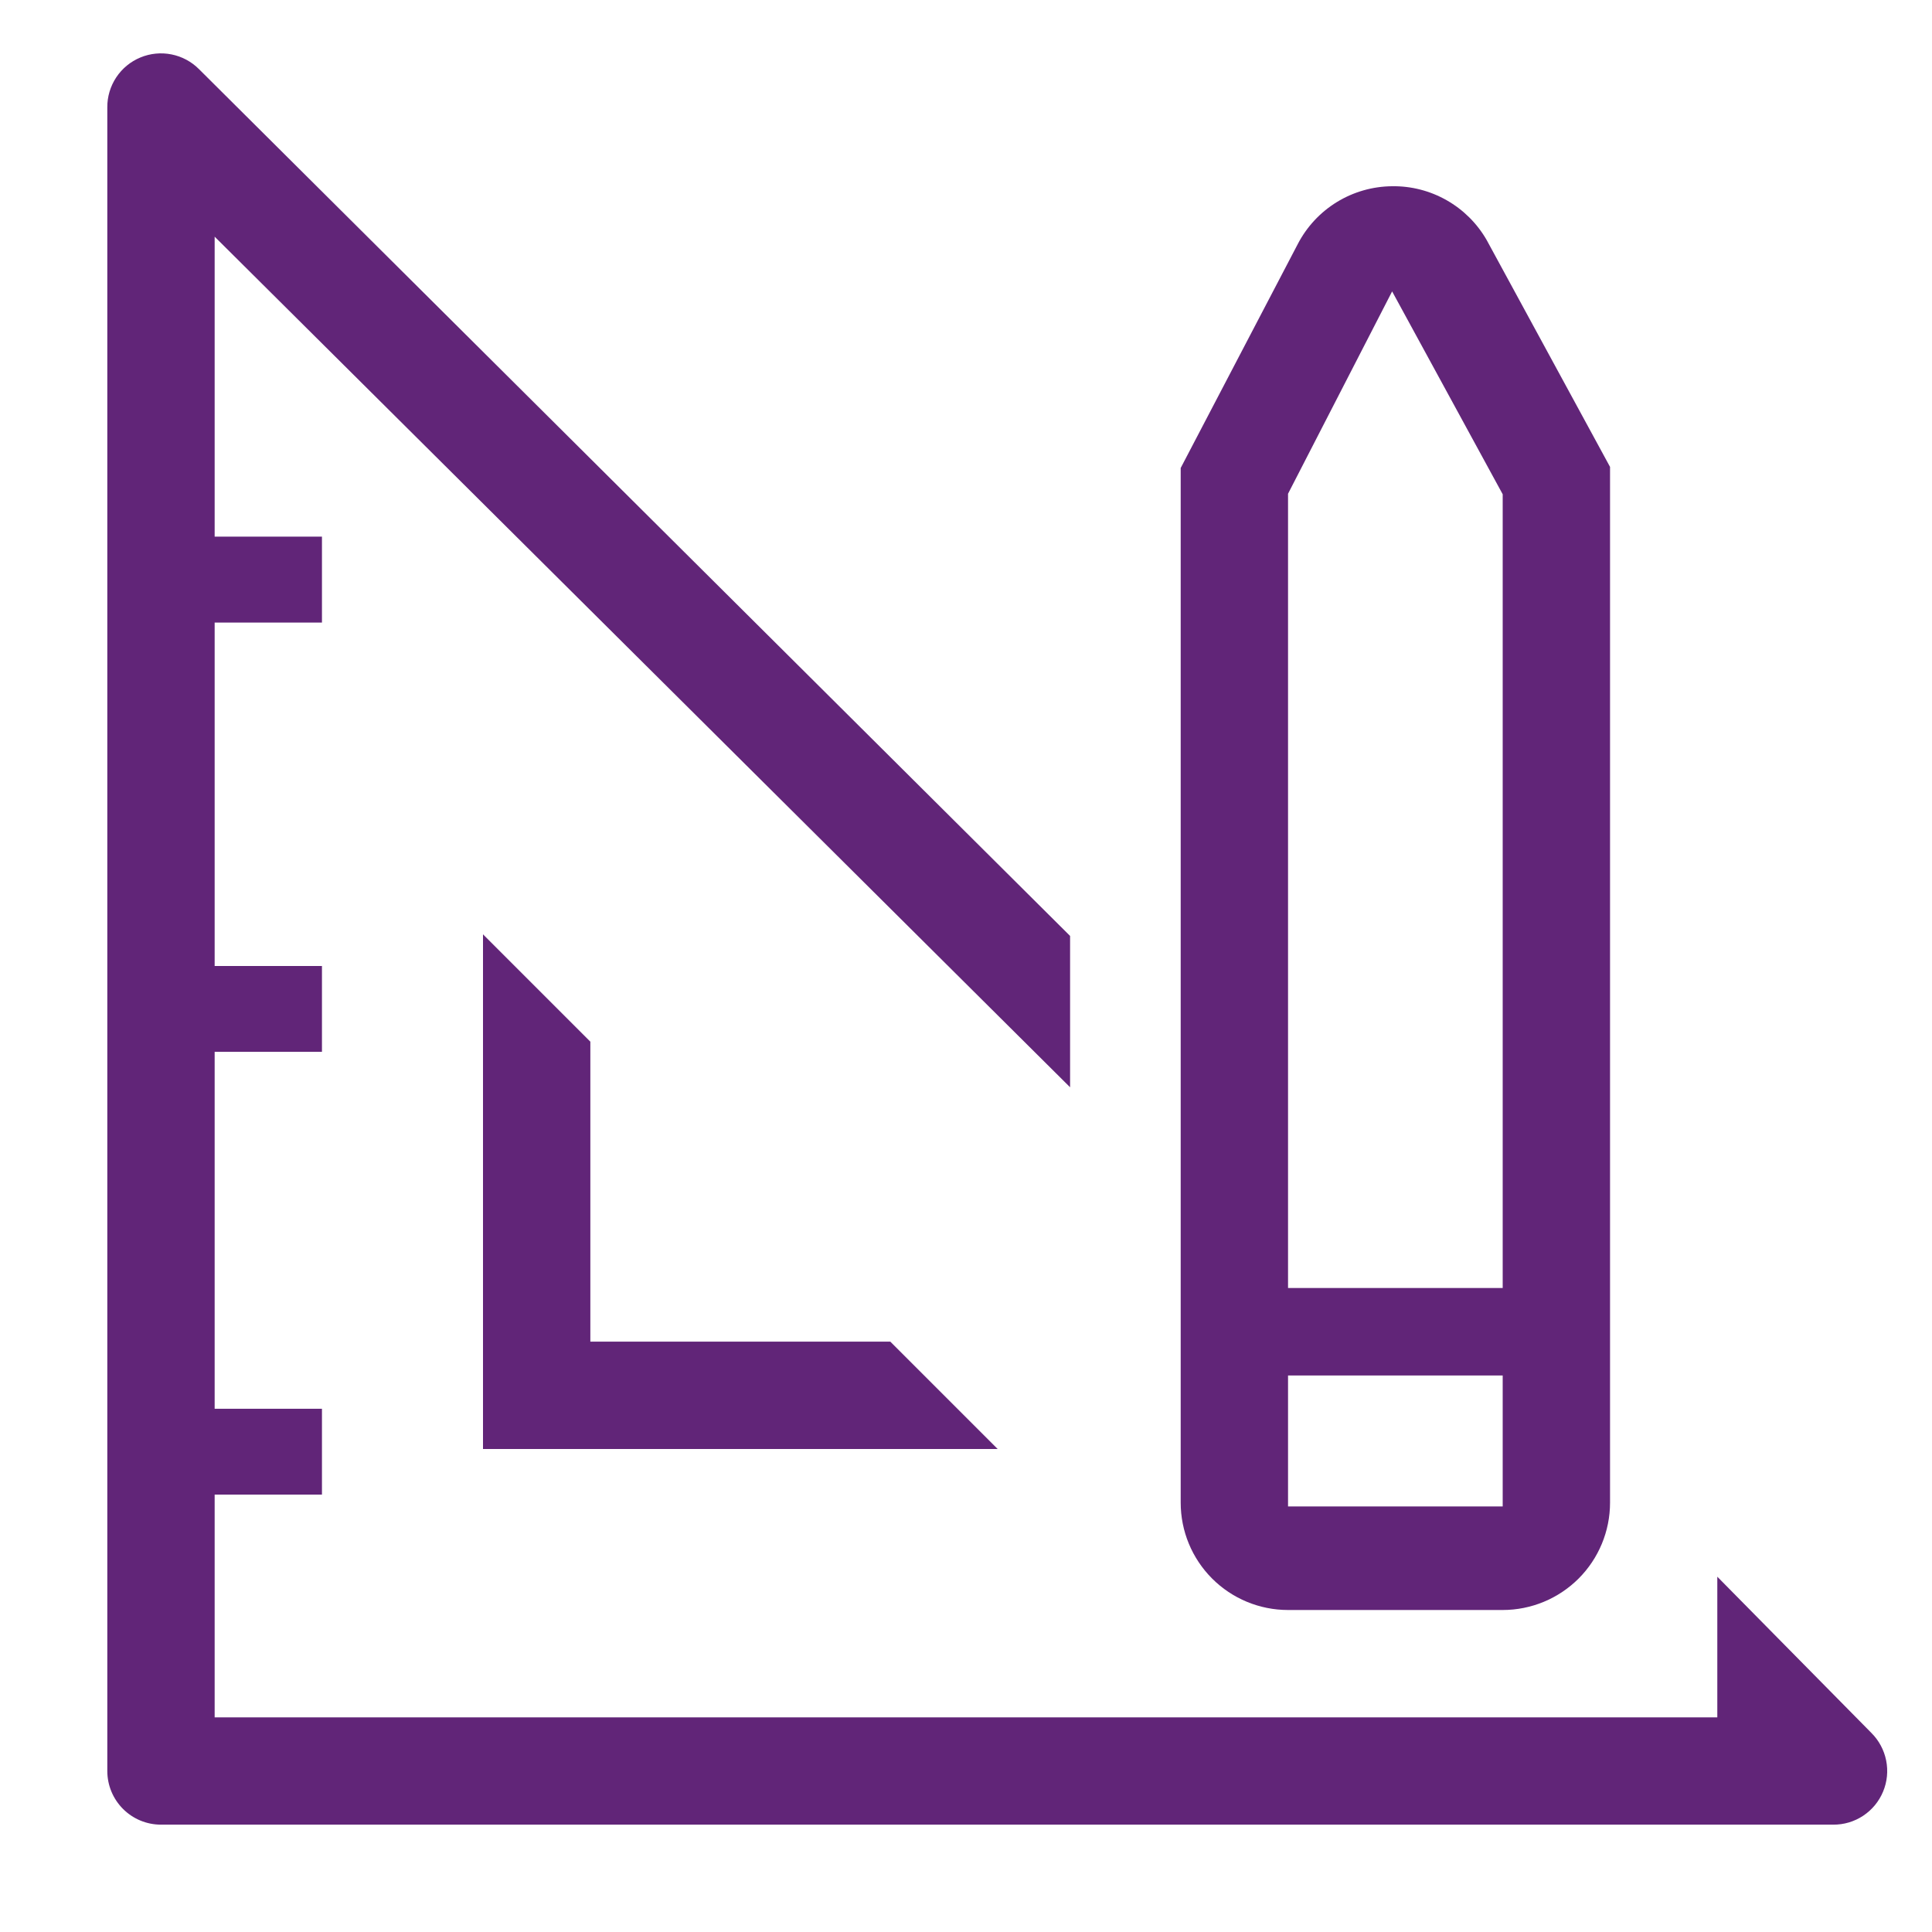
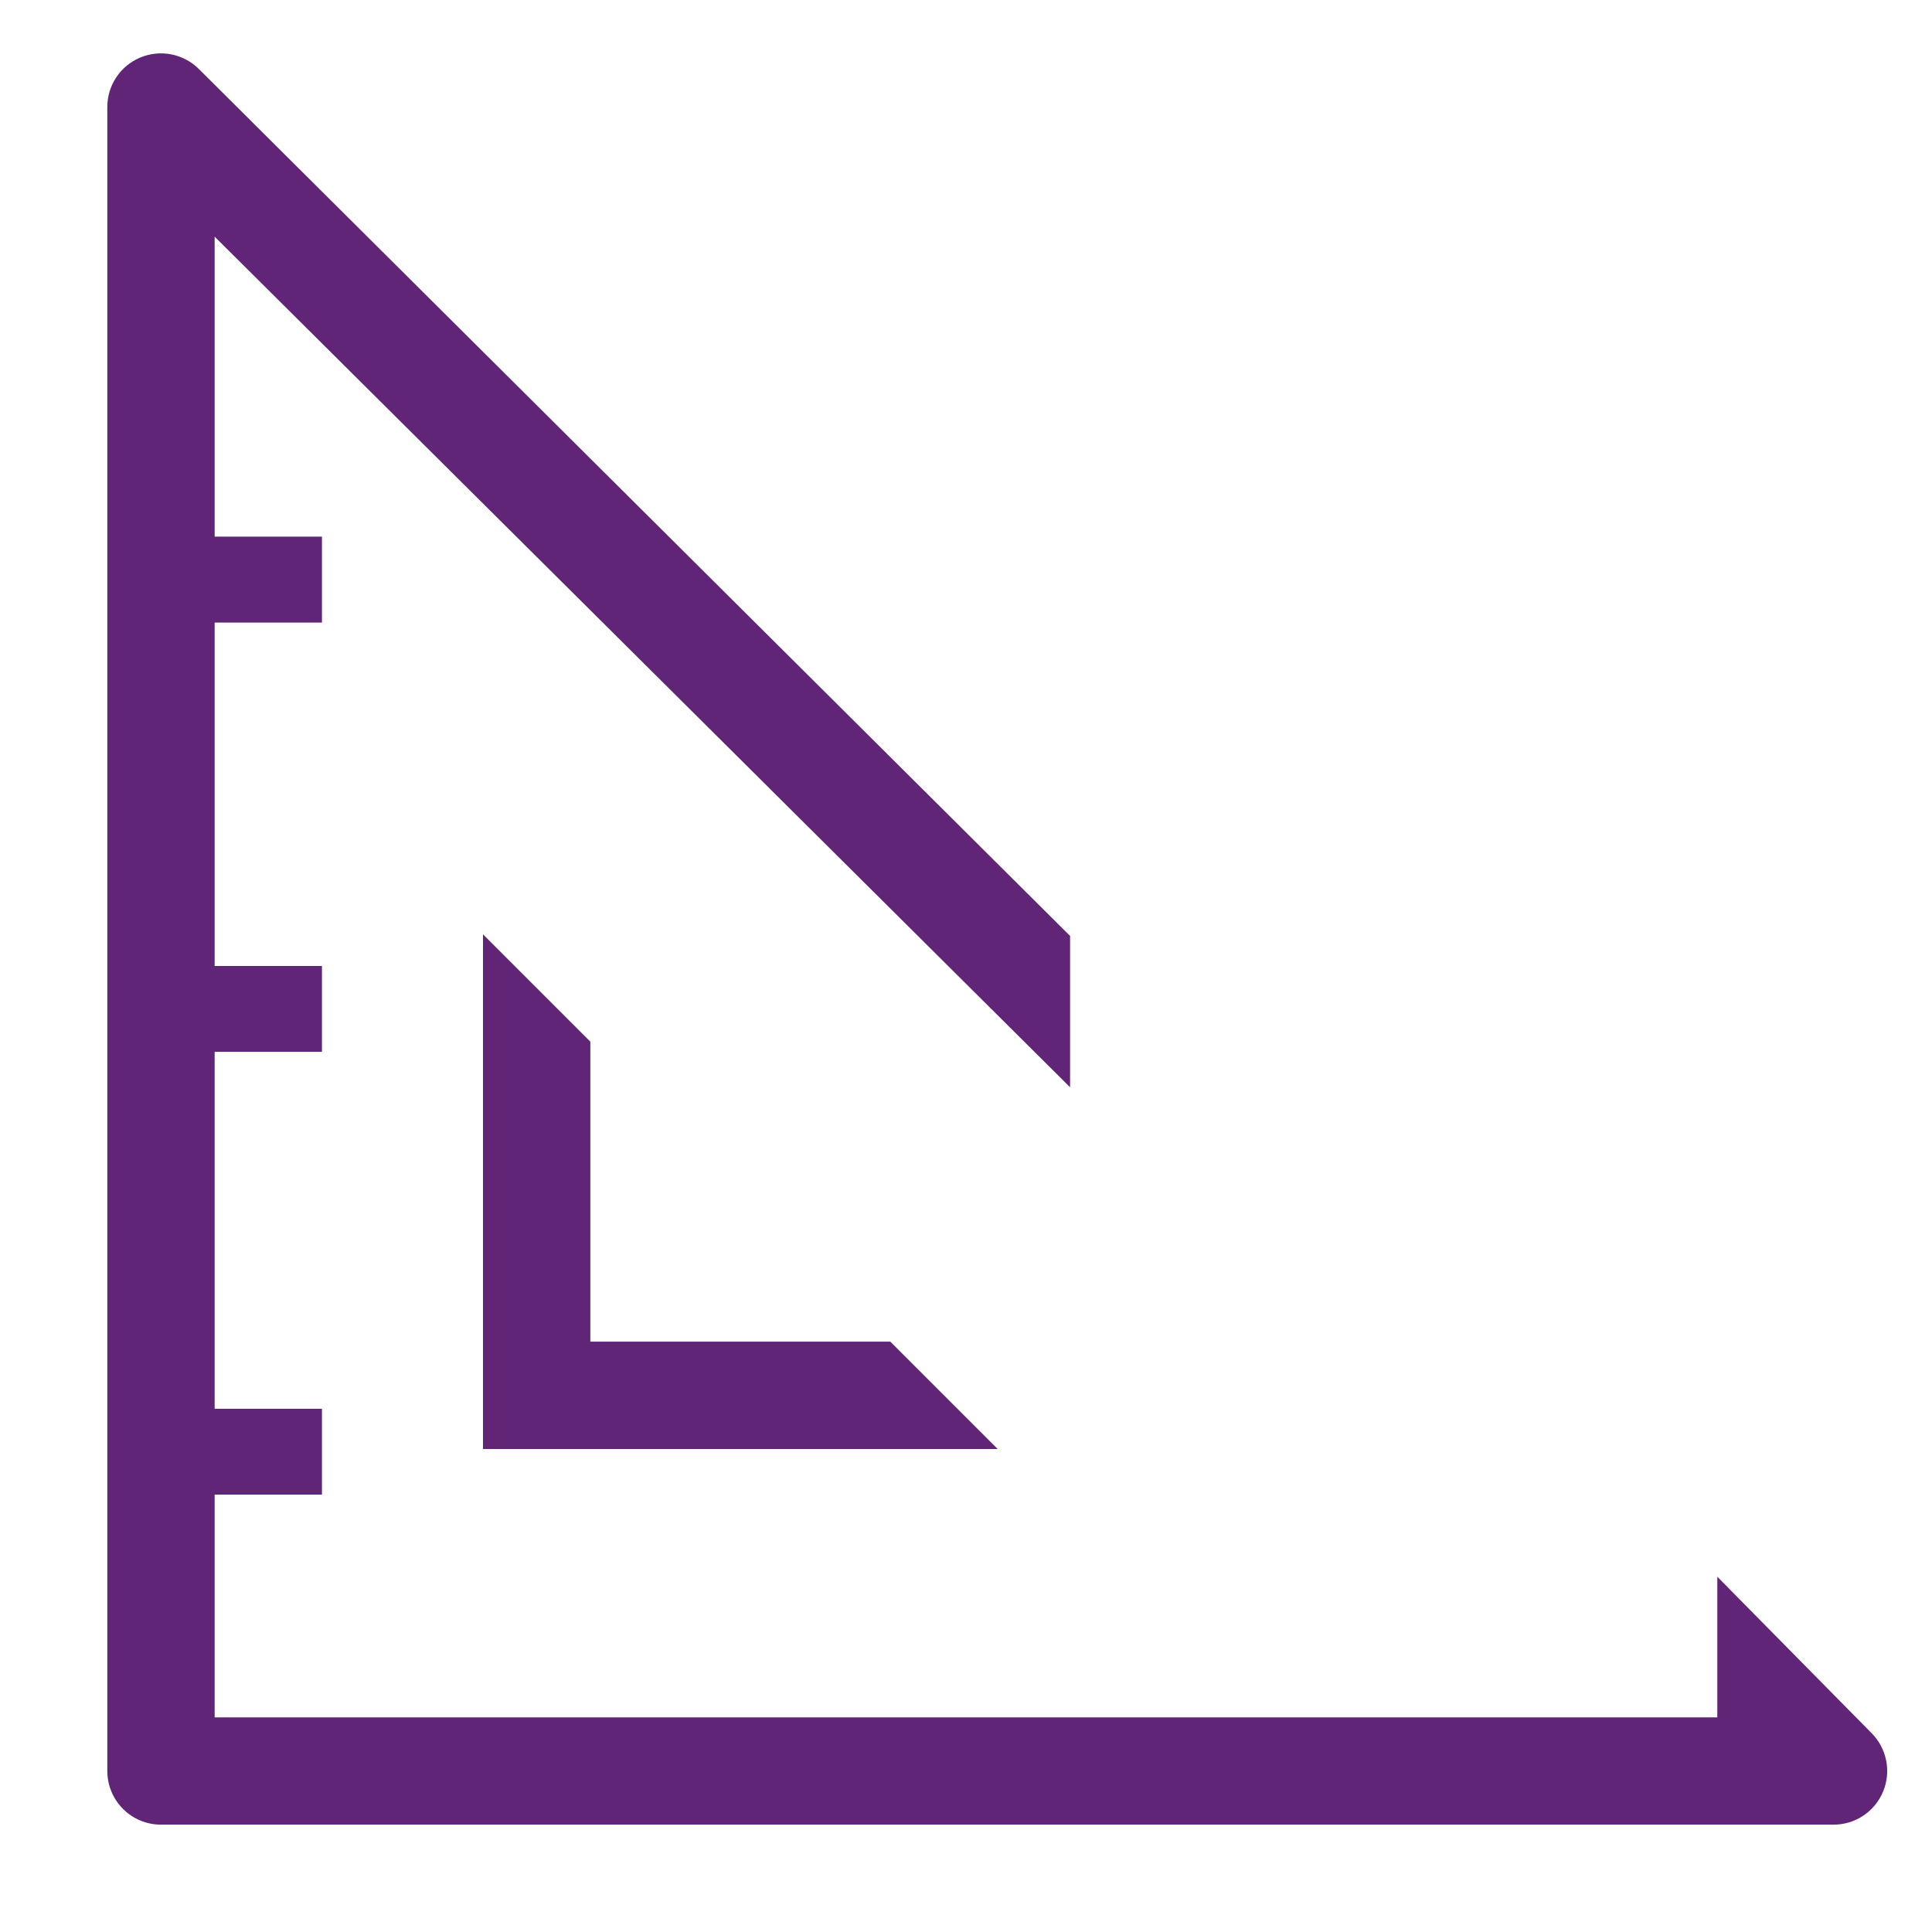
<svg xmlns="http://www.w3.org/2000/svg" width="48" height="48" viewBox="0 0 48 48" fill="none">
  <path d="M12 23.213V36H24.787L22.12 33.333H14.667V25.88L12 23.213Z" fill="#612578" />
  <path d="M46.493 43.053L42.666 39.173V42.667H5.333V37.133H7.999V35H5.333V26.133H7.999V24H5.333V15.467H7.999V13.333H5.333V5.88L26.586 27.013V23.253L4.946 1.72C4.76 1.532 4.521 1.404 4.262 1.352C4.002 1.3 3.733 1.326 3.488 1.428C3.243 1.529 3.035 1.701 2.888 1.922C2.742 2.143 2.664 2.402 2.666 2.667V44C2.666 44.354 2.807 44.693 3.057 44.943C3.307 45.193 3.646 45.333 3.999 45.333H45.546C45.811 45.335 46.07 45.258 46.291 45.111C46.511 44.965 46.684 44.756 46.785 44.511C46.887 44.267 46.913 43.998 46.861 43.738C46.809 43.478 46.681 43.24 46.493 43.053Z" fill="#612578" />
-   <path d="M32.001 40H37.334C38.041 40 38.719 39.719 39.22 39.219C39.72 38.719 40.001 38.041 40.001 37.333V11.6L36.934 5.96C36.697 5.549 36.354 5.209 35.942 4.975C35.529 4.74 35.062 4.62 34.587 4.627C34.102 4.631 33.627 4.767 33.214 5.02C32.8 5.274 32.464 5.636 32.241 6.067L29.334 11.627V37.333C29.334 38.041 29.615 38.719 30.115 39.219C30.615 39.719 31.293 40 32.001 40ZM32.001 12.267L34.587 7.24L37.334 12.28V32H32.001V12.267ZM32.001 34.173H37.334V37.427H32.001V34.173Z" fill="#612578" />
</svg>